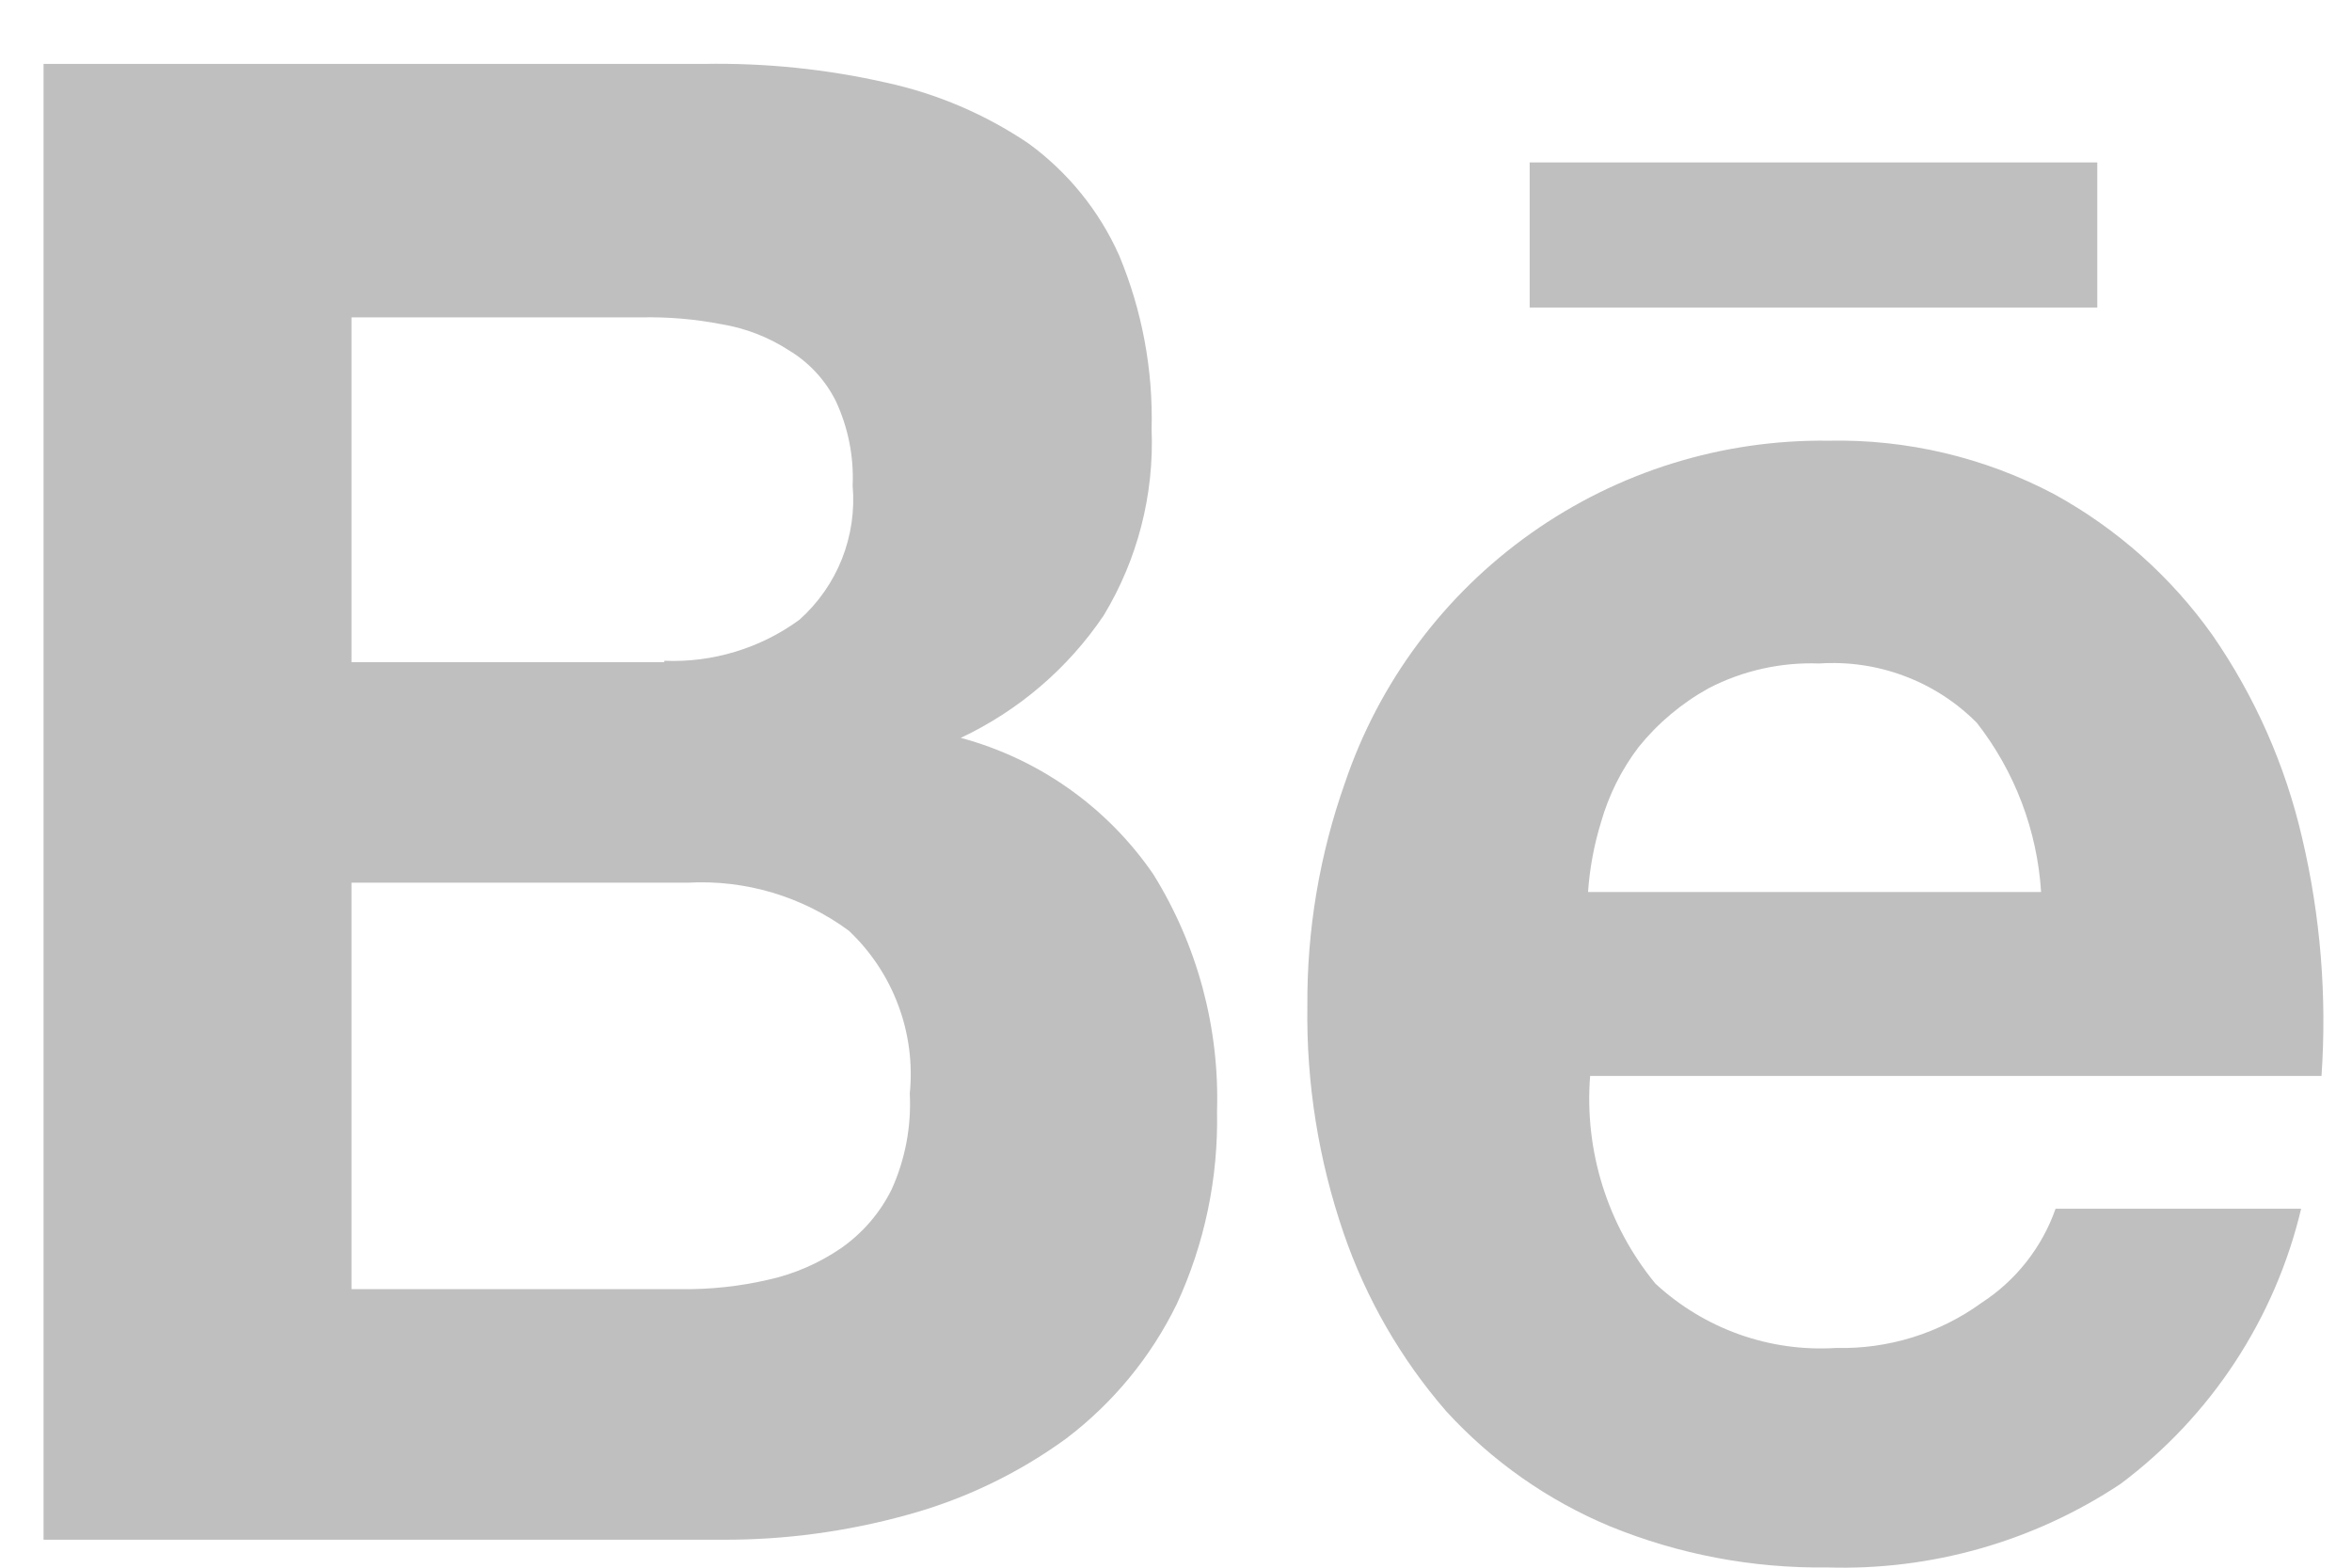
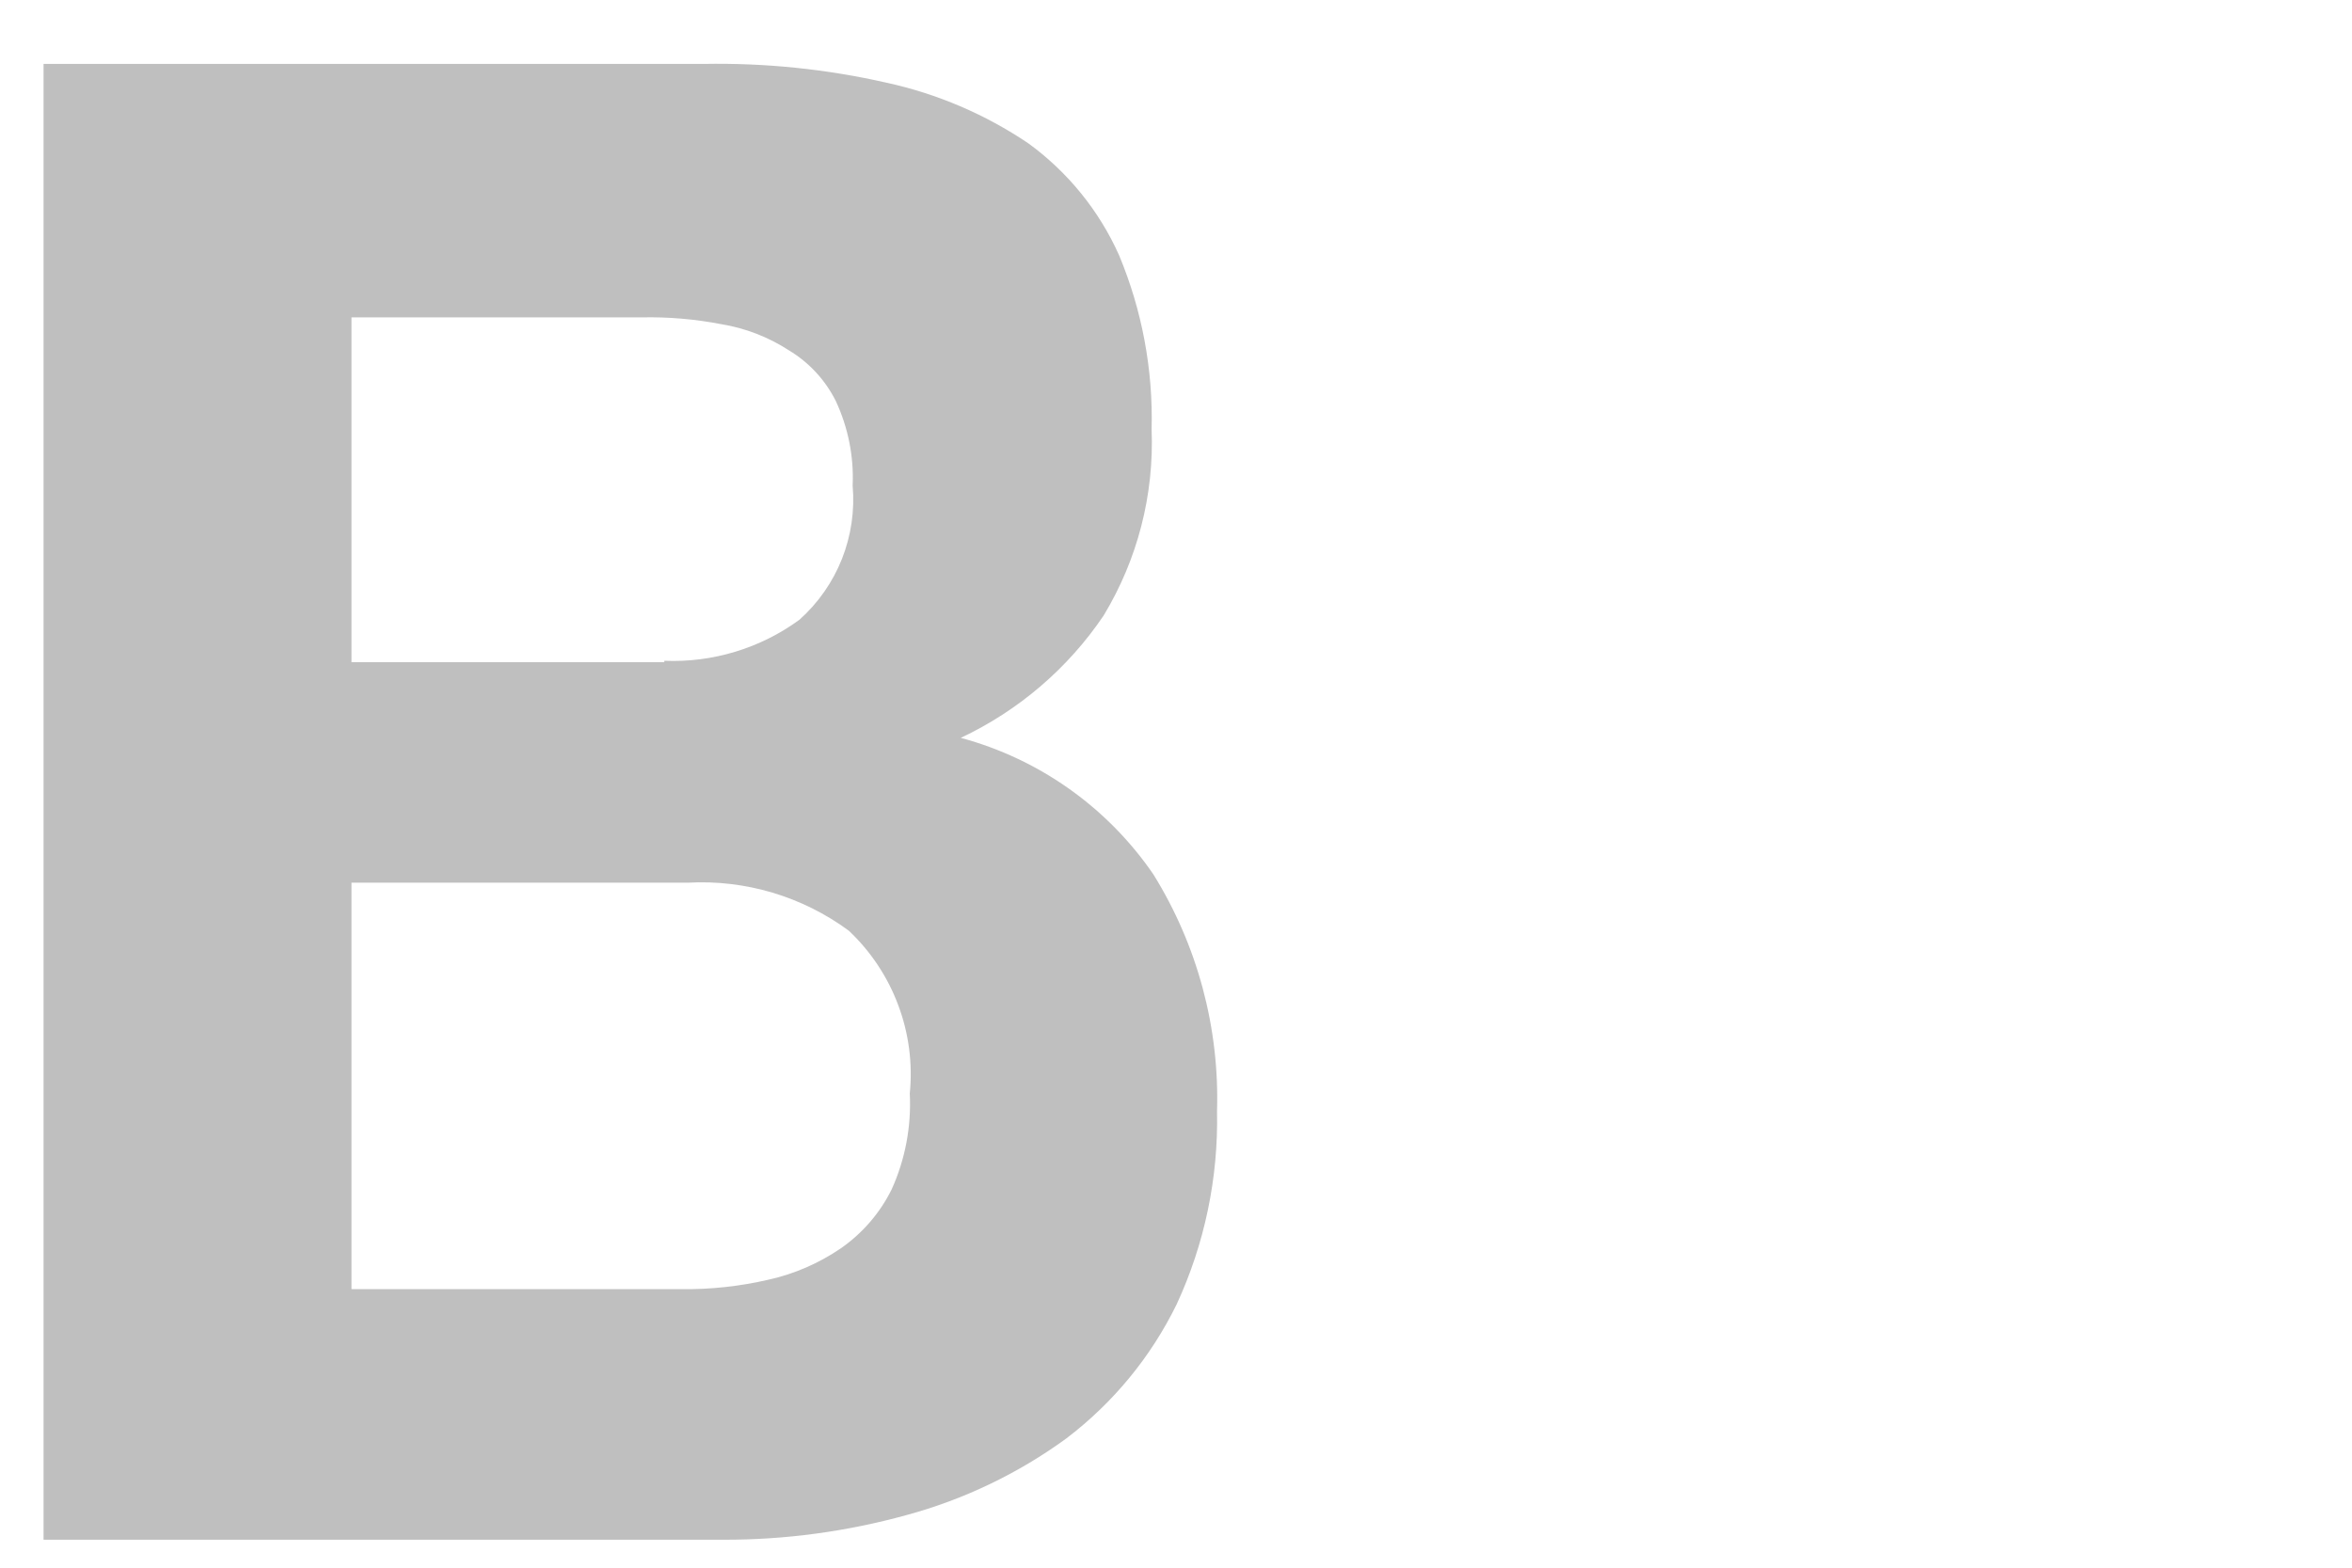
<svg xmlns="http://www.w3.org/2000/svg" width="27" height="18" viewBox="0 0 27 18" fill="none">
  <path d="M8.076 0.734C8.783 0.721 9.489 0.793 10.179 0.95C10.76 1.077 11.311 1.313 11.804 1.645C12.259 1.976 12.619 2.42 12.848 2.934C13.111 3.566 13.238 4.246 13.22 4.93C13.25 5.682 13.058 6.425 12.669 7.068C12.259 7.675 11.692 8.16 11.029 8.472C11.929 8.714 12.713 9.27 13.24 10.039C13.746 10.854 14 11.8 13.971 12.759C13.987 13.523 13.829 14.281 13.508 14.975C13.212 15.581 12.778 16.108 12.241 16.516C11.688 16.919 11.066 17.217 10.406 17.396C9.721 17.585 9.013 17.681 8.303 17.679H0.5V0.734H8.076ZM7.626 7.587C8.181 7.61 8.728 7.444 9.177 7.116C9.392 6.924 9.559 6.685 9.665 6.418C9.771 6.15 9.813 5.862 9.788 5.575C9.803 5.24 9.736 4.907 9.594 4.603C9.473 4.362 9.286 4.16 9.054 4.021C8.819 3.869 8.555 3.767 8.279 3.722C7.979 3.664 7.674 3.638 7.369 3.644H4.035V7.603H7.626V7.587ZM7.82 14.802C8.156 14.806 8.491 14.77 8.819 14.694C9.118 14.628 9.401 14.505 9.654 14.332C9.902 14.159 10.102 13.927 10.236 13.656C10.392 13.311 10.463 12.934 10.444 12.556C10.478 12.211 10.433 11.864 10.311 11.54C10.19 11.216 9.996 10.924 9.744 10.686C9.21 10.293 8.556 10.098 7.894 10.135H4.035V14.802H7.82Z" fill="#BFBFBF" />
-   <path d="M19.004 14.739C19.282 14.996 19.609 15.194 19.965 15.321C20.321 15.448 20.7 15.501 21.077 15.477C21.676 15.492 22.263 15.31 22.747 14.959C23.142 14.703 23.441 14.323 23.597 13.879H26.416C26.116 15.142 25.382 16.26 24.343 17.038C23.346 17.7 22.168 18.035 20.973 17.997C20.119 18.008 19.272 17.848 18.482 17.525C17.767 17.227 17.126 16.776 16.603 16.205C16.083 15.606 15.683 14.912 15.425 14.161C15.137 13.322 14.995 12.439 15.008 11.552C15.002 10.679 15.148 9.812 15.439 8.99C15.83 7.832 16.578 6.829 17.575 6.123C18.572 5.417 19.766 5.045 20.988 5.06C21.89 5.041 22.781 5.252 23.579 5.673C24.3 6.068 24.922 6.622 25.398 7.292C25.885 7.996 26.234 8.785 26.427 9.619C26.638 10.514 26.713 11.436 26.65 12.354H18.254C18.186 13.216 18.455 14.071 19.004 14.739V14.739ZM22.688 8.294C22.453 8.059 22.171 7.877 21.859 7.761C21.548 7.644 21.216 7.596 20.884 7.618C20.444 7.602 20.008 7.699 19.617 7.901C19.307 8.072 19.033 8.302 18.811 8.577C18.614 8.836 18.468 9.129 18.379 9.441C18.299 9.701 18.249 9.97 18.23 10.242H23.431C23.386 9.533 23.128 8.855 22.69 8.295L22.688 8.294Z" fill="#BFBFBF" />
-   <path d="M24.076 1.865H17.56V3.531H24.076V1.865Z" fill="#BFBFBF" />
</svg>